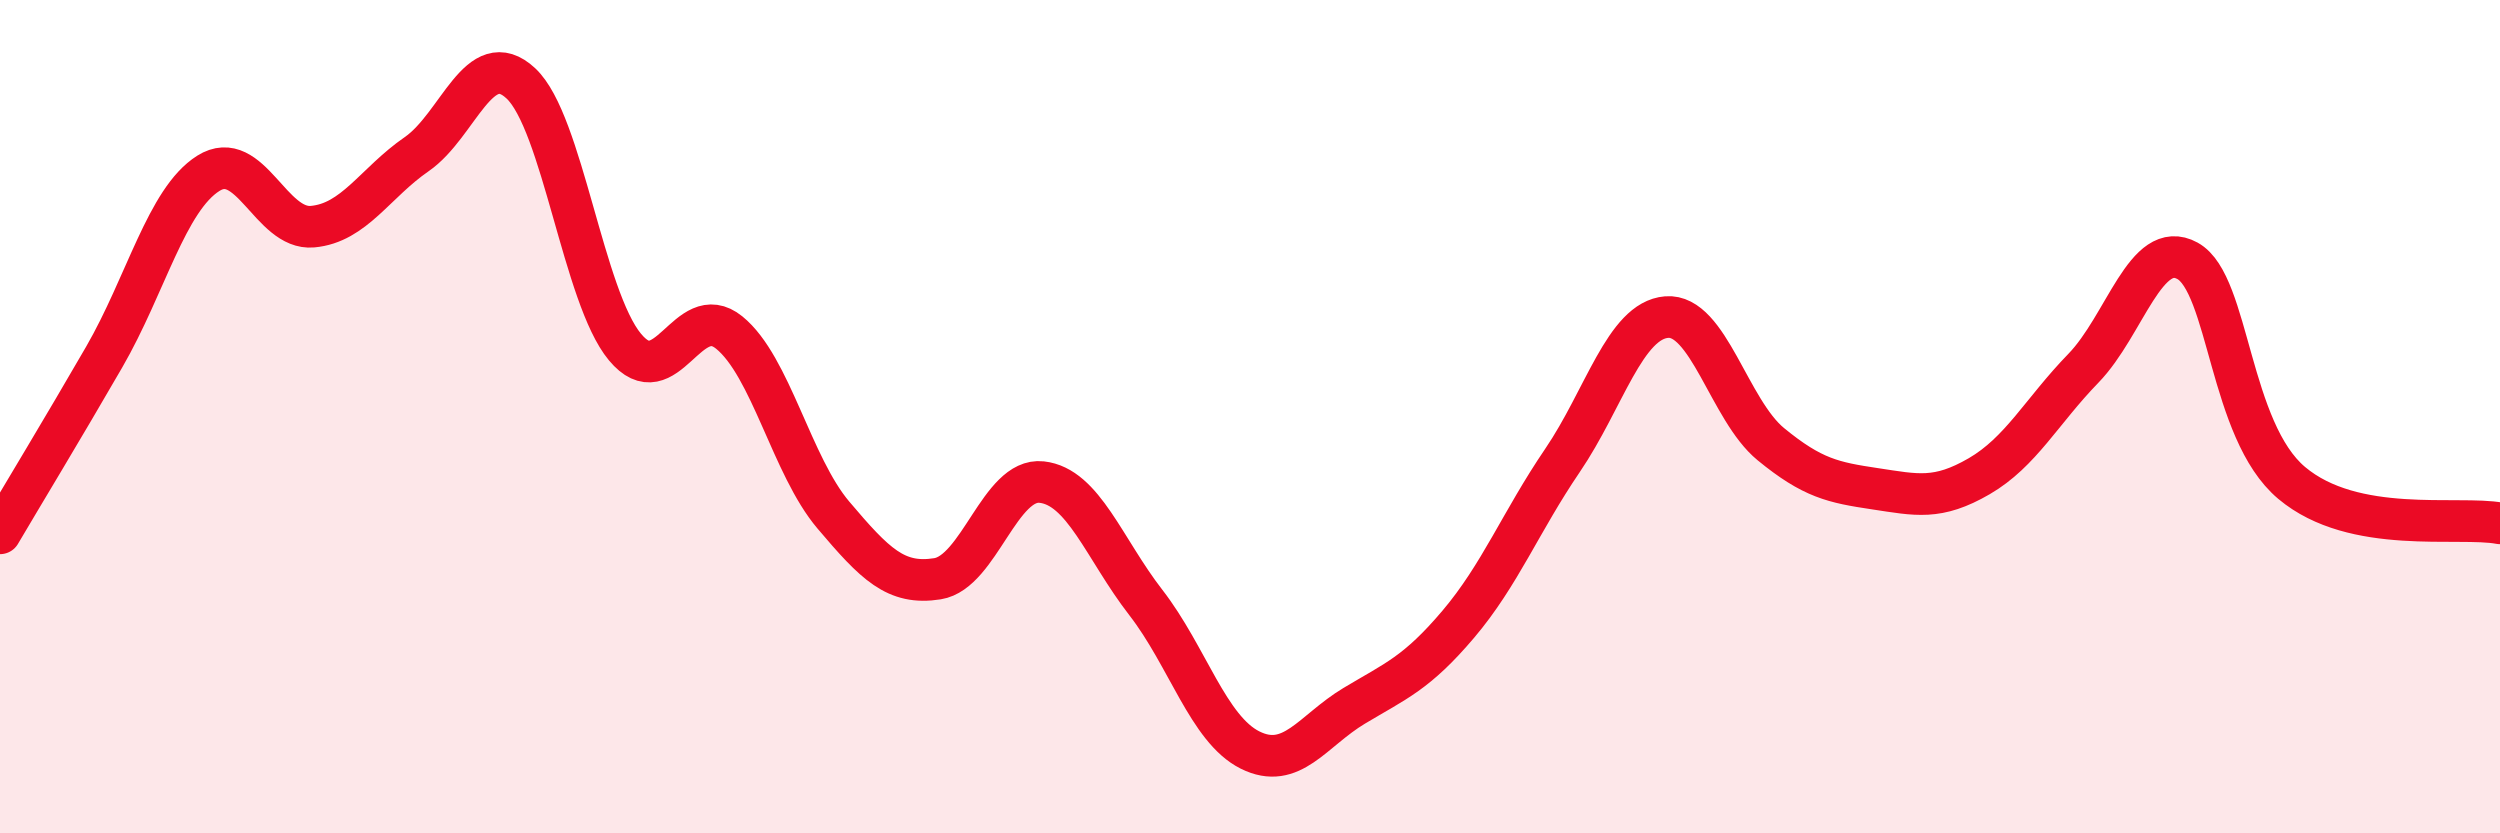
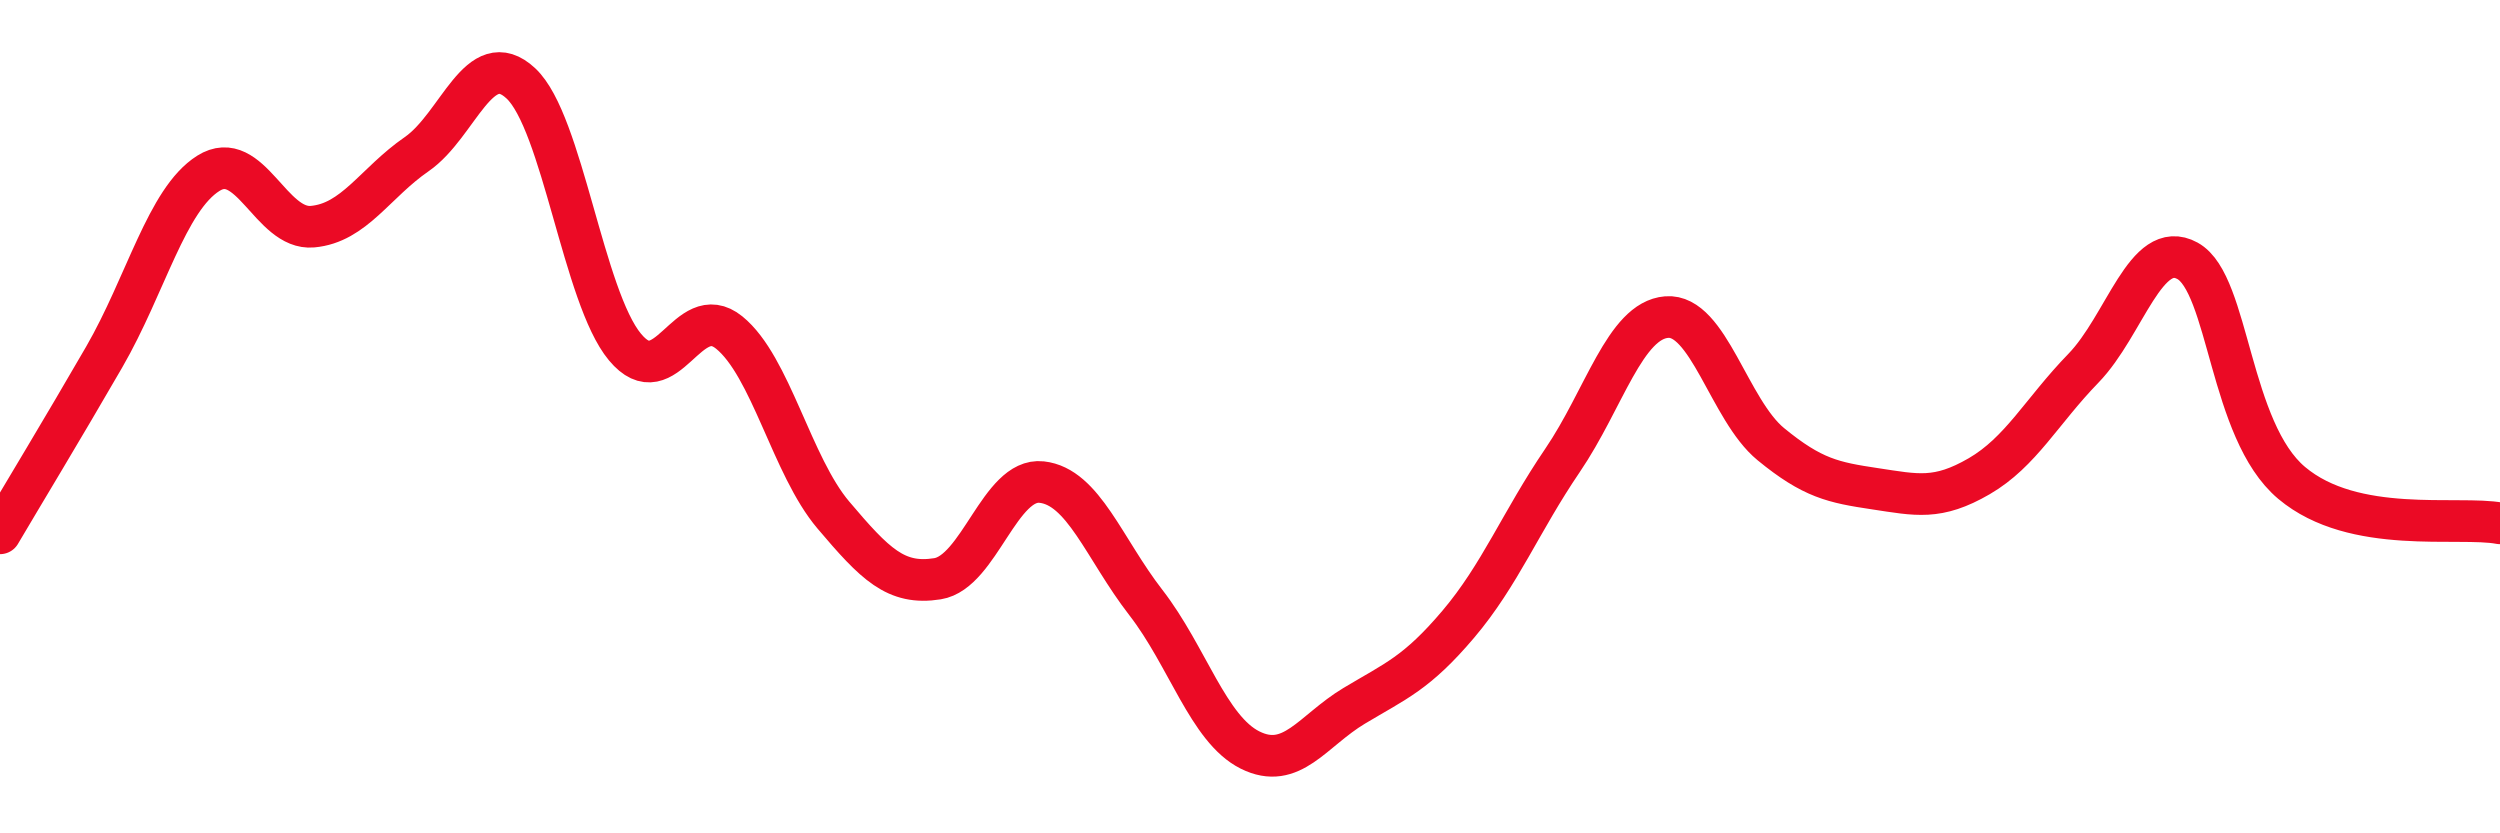
<svg xmlns="http://www.w3.org/2000/svg" width="60" height="20" viewBox="0 0 60 20">
-   <path d="M 0,12.8 C 0.5,11.95 1.5,10.3 2.5,8.57 C 3.5,6.84 4,4.79 5,4.16 C 6,3.53 6.5,5.53 7.5,5.44 C 8.5,5.35 9,4.39 10,3.7 C 11,3.01 11.5,1.07 12.5,2 C 13.5,2.93 14,7.13 15,8.33 C 16,9.53 16.5,7.17 17.5,7.98 C 18.5,8.79 19,11.18 20,12.36 C 21,13.54 21.5,14.05 22.5,13.89 C 23.5,13.73 24,11.46 25,11.57 C 26,11.68 26.5,13.17 27.5,14.46 C 28.5,15.75 29,17.5 30,18 C 31,18.5 31.5,17.54 32.5,16.94 C 33.5,16.34 34,16.16 35,14.98 C 36,13.8 36.5,12.52 37.5,11.05 C 38.5,9.58 39,7.69 40,7.61 C 41,7.53 41.5,9.84 42.5,10.66 C 43.5,11.48 44,11.58 45,11.73 C 46,11.88 46.5,12.01 47.5,11.43 C 48.5,10.85 49,9.87 50,8.84 C 51,7.81 51.5,5.71 52.5,6.26 C 53.5,6.81 53.5,10.33 55,11.59 C 56.5,12.85 59,12.37 60,12.56L60 20L0 20Z" fill="#EB0A25" opacity="0.1" stroke-linecap="round" stroke-linejoin="round" />
  <path d="M 0,12.8 C 0.5,11.95 1.5,10.3 2.5,8.57 C 3.5,6.84 4,4.79 5,4.16 C 6,3.53 6.5,5.53 7.5,5.44 C 8.5,5.35 9,4.39 10,3.7 C 11,3.01 11.5,1.07 12.5,2 C 13.5,2.93 14,7.13 15,8.33 C 16,9.53 16.5,7.17 17.5,7.98 C 18.5,8.79 19,11.18 20,12.36 C 21,13.54 21.5,14.05 22.5,13.89 C 23.5,13.73 24,11.46 25,11.57 C 26,11.68 26.5,13.17 27.5,14.46 C 28.5,15.75 29,17.5 30,18 C 31,18.5 31.5,17.54 32.5,16.94 C 33.5,16.34 34,16.16 35,14.98 C 36,13.8 36.5,12.52 37.5,11.05 C 38.5,9.58 39,7.69 40,7.61 C 41,7.53 41.5,9.84 42.5,10.66 C 43.5,11.48 44,11.58 45,11.73 C 46,11.88 46.5,12.01 47.5,11.43 C 48.5,10.85 49,9.87 50,8.84 C 51,7.81 51.5,5.71 52.5,6.26 C 53.5,6.81 53.5,10.33 55,11.59 C 56.5,12.85 59,12.37 60,12.56" stroke="#EB0A25" stroke-width="1" fill="none" stroke-linecap="round" stroke-linejoin="round" />
</svg>